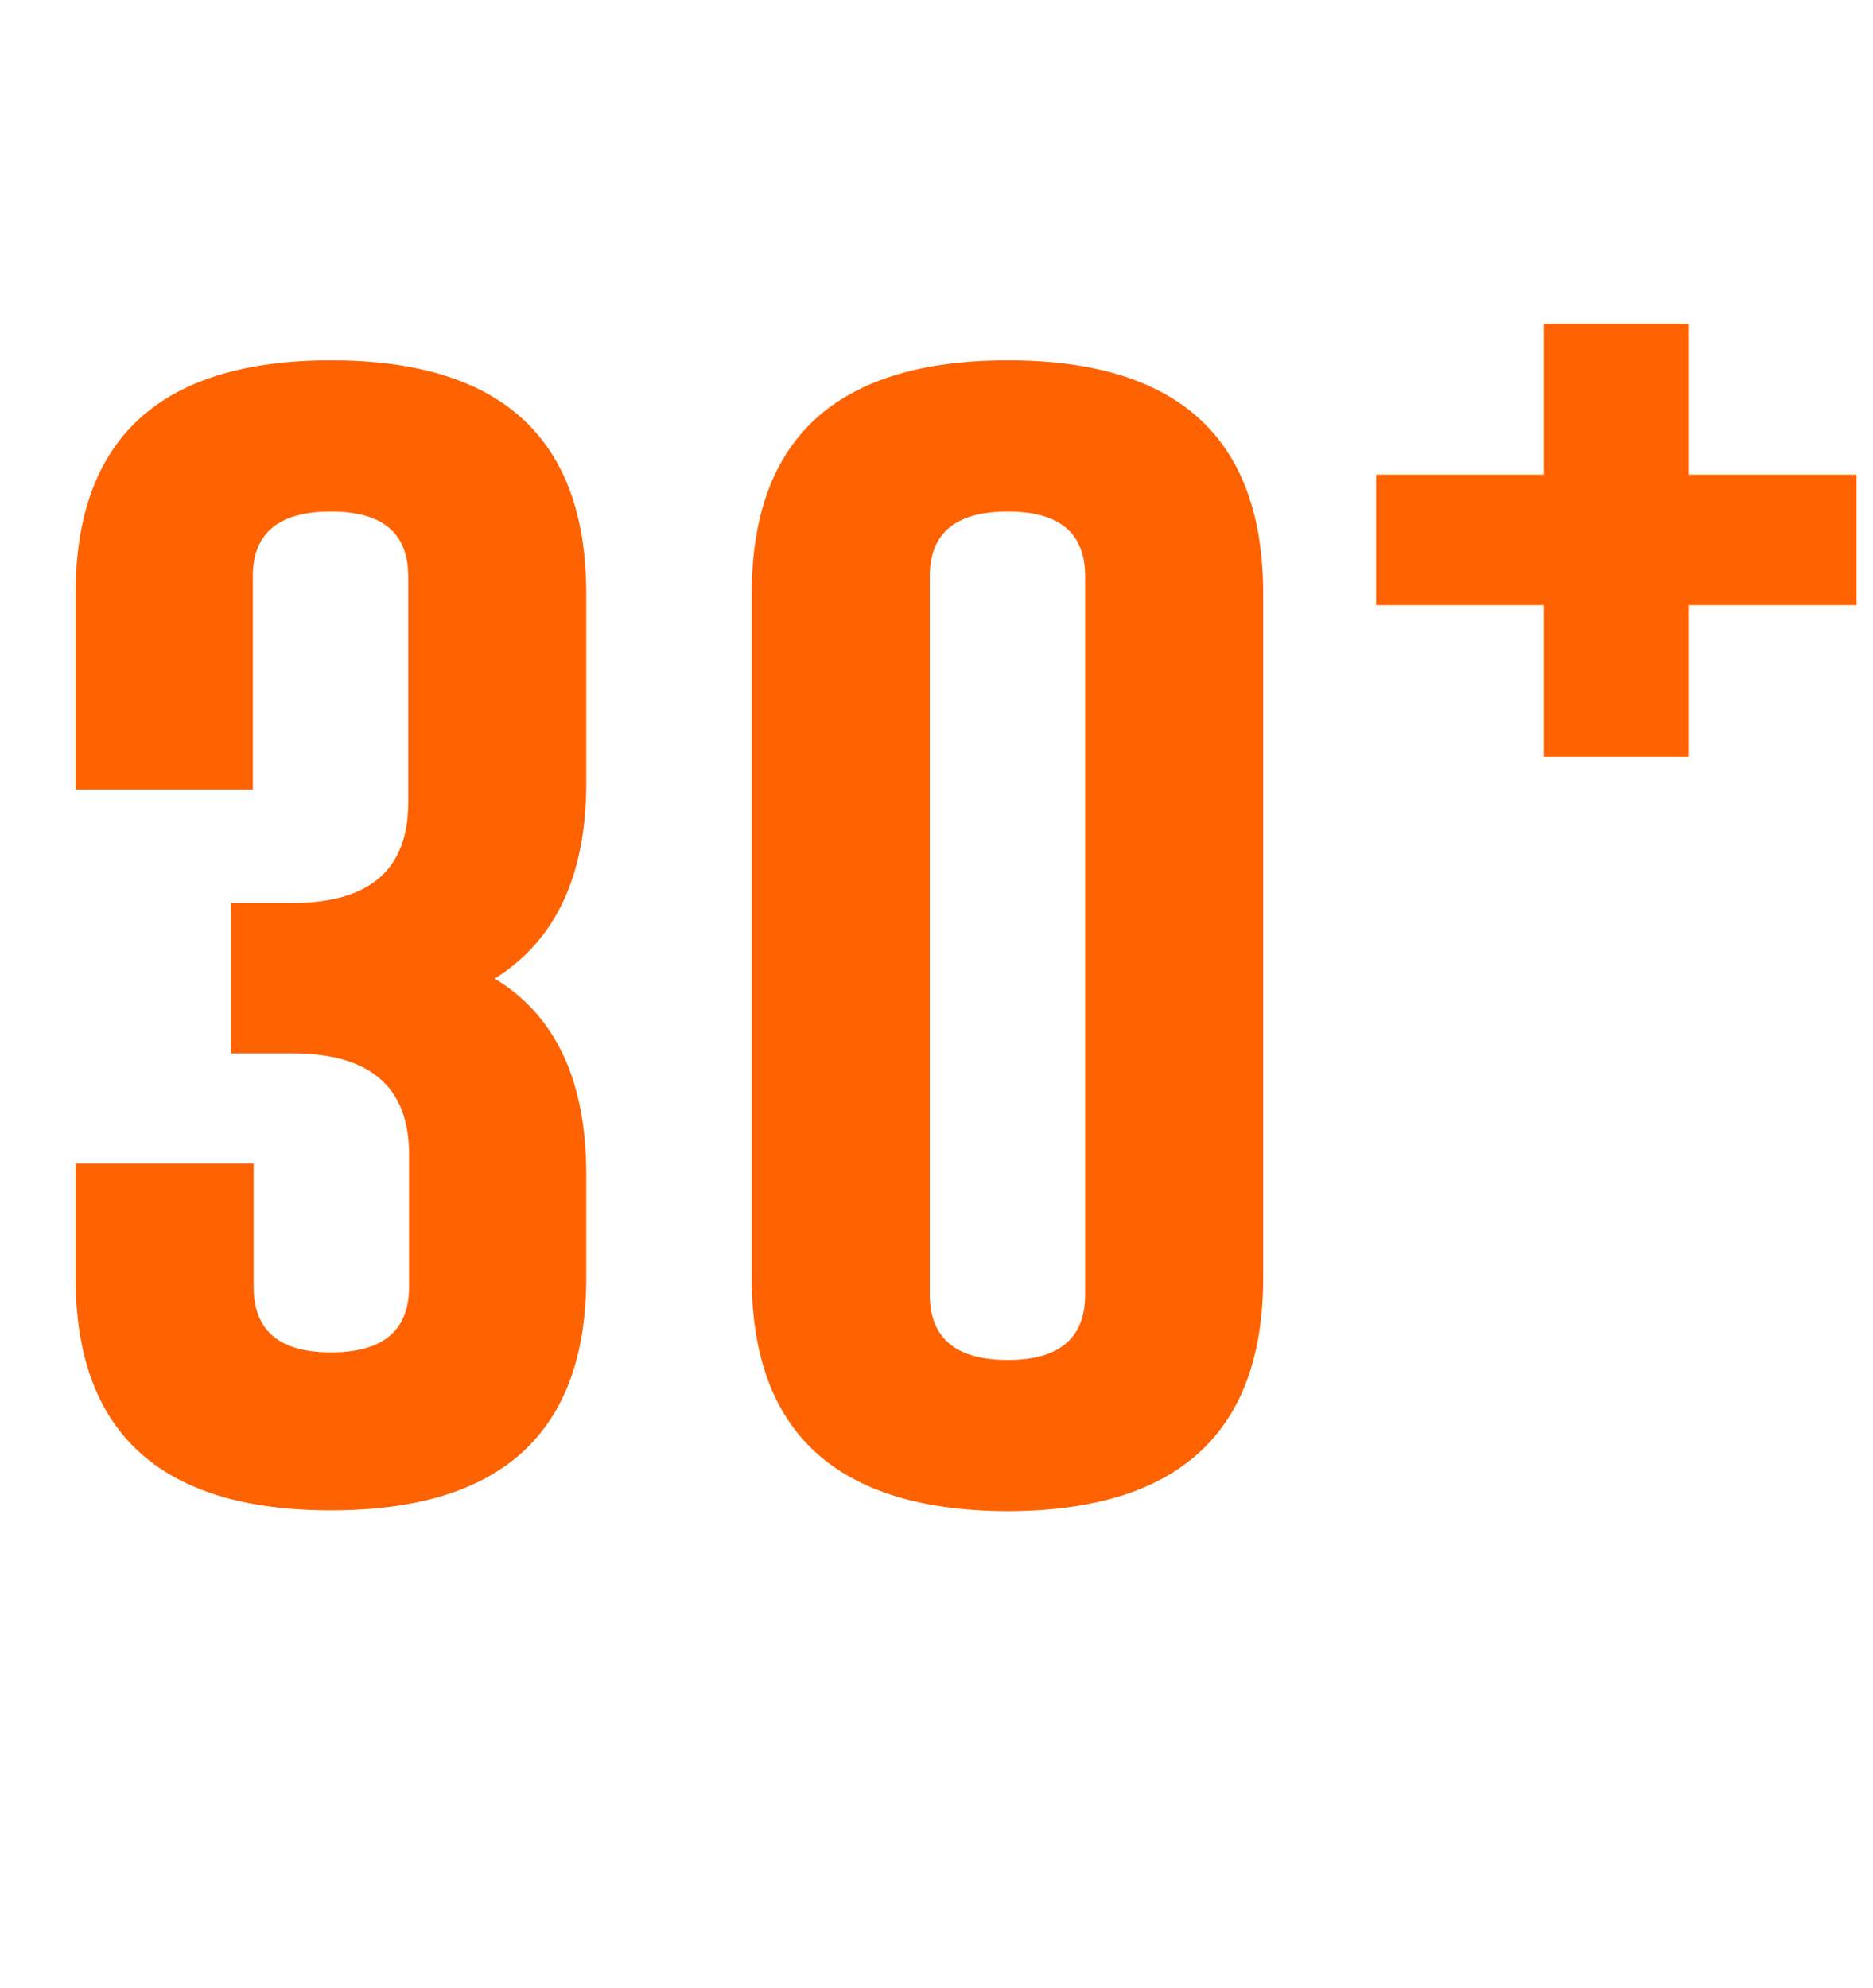
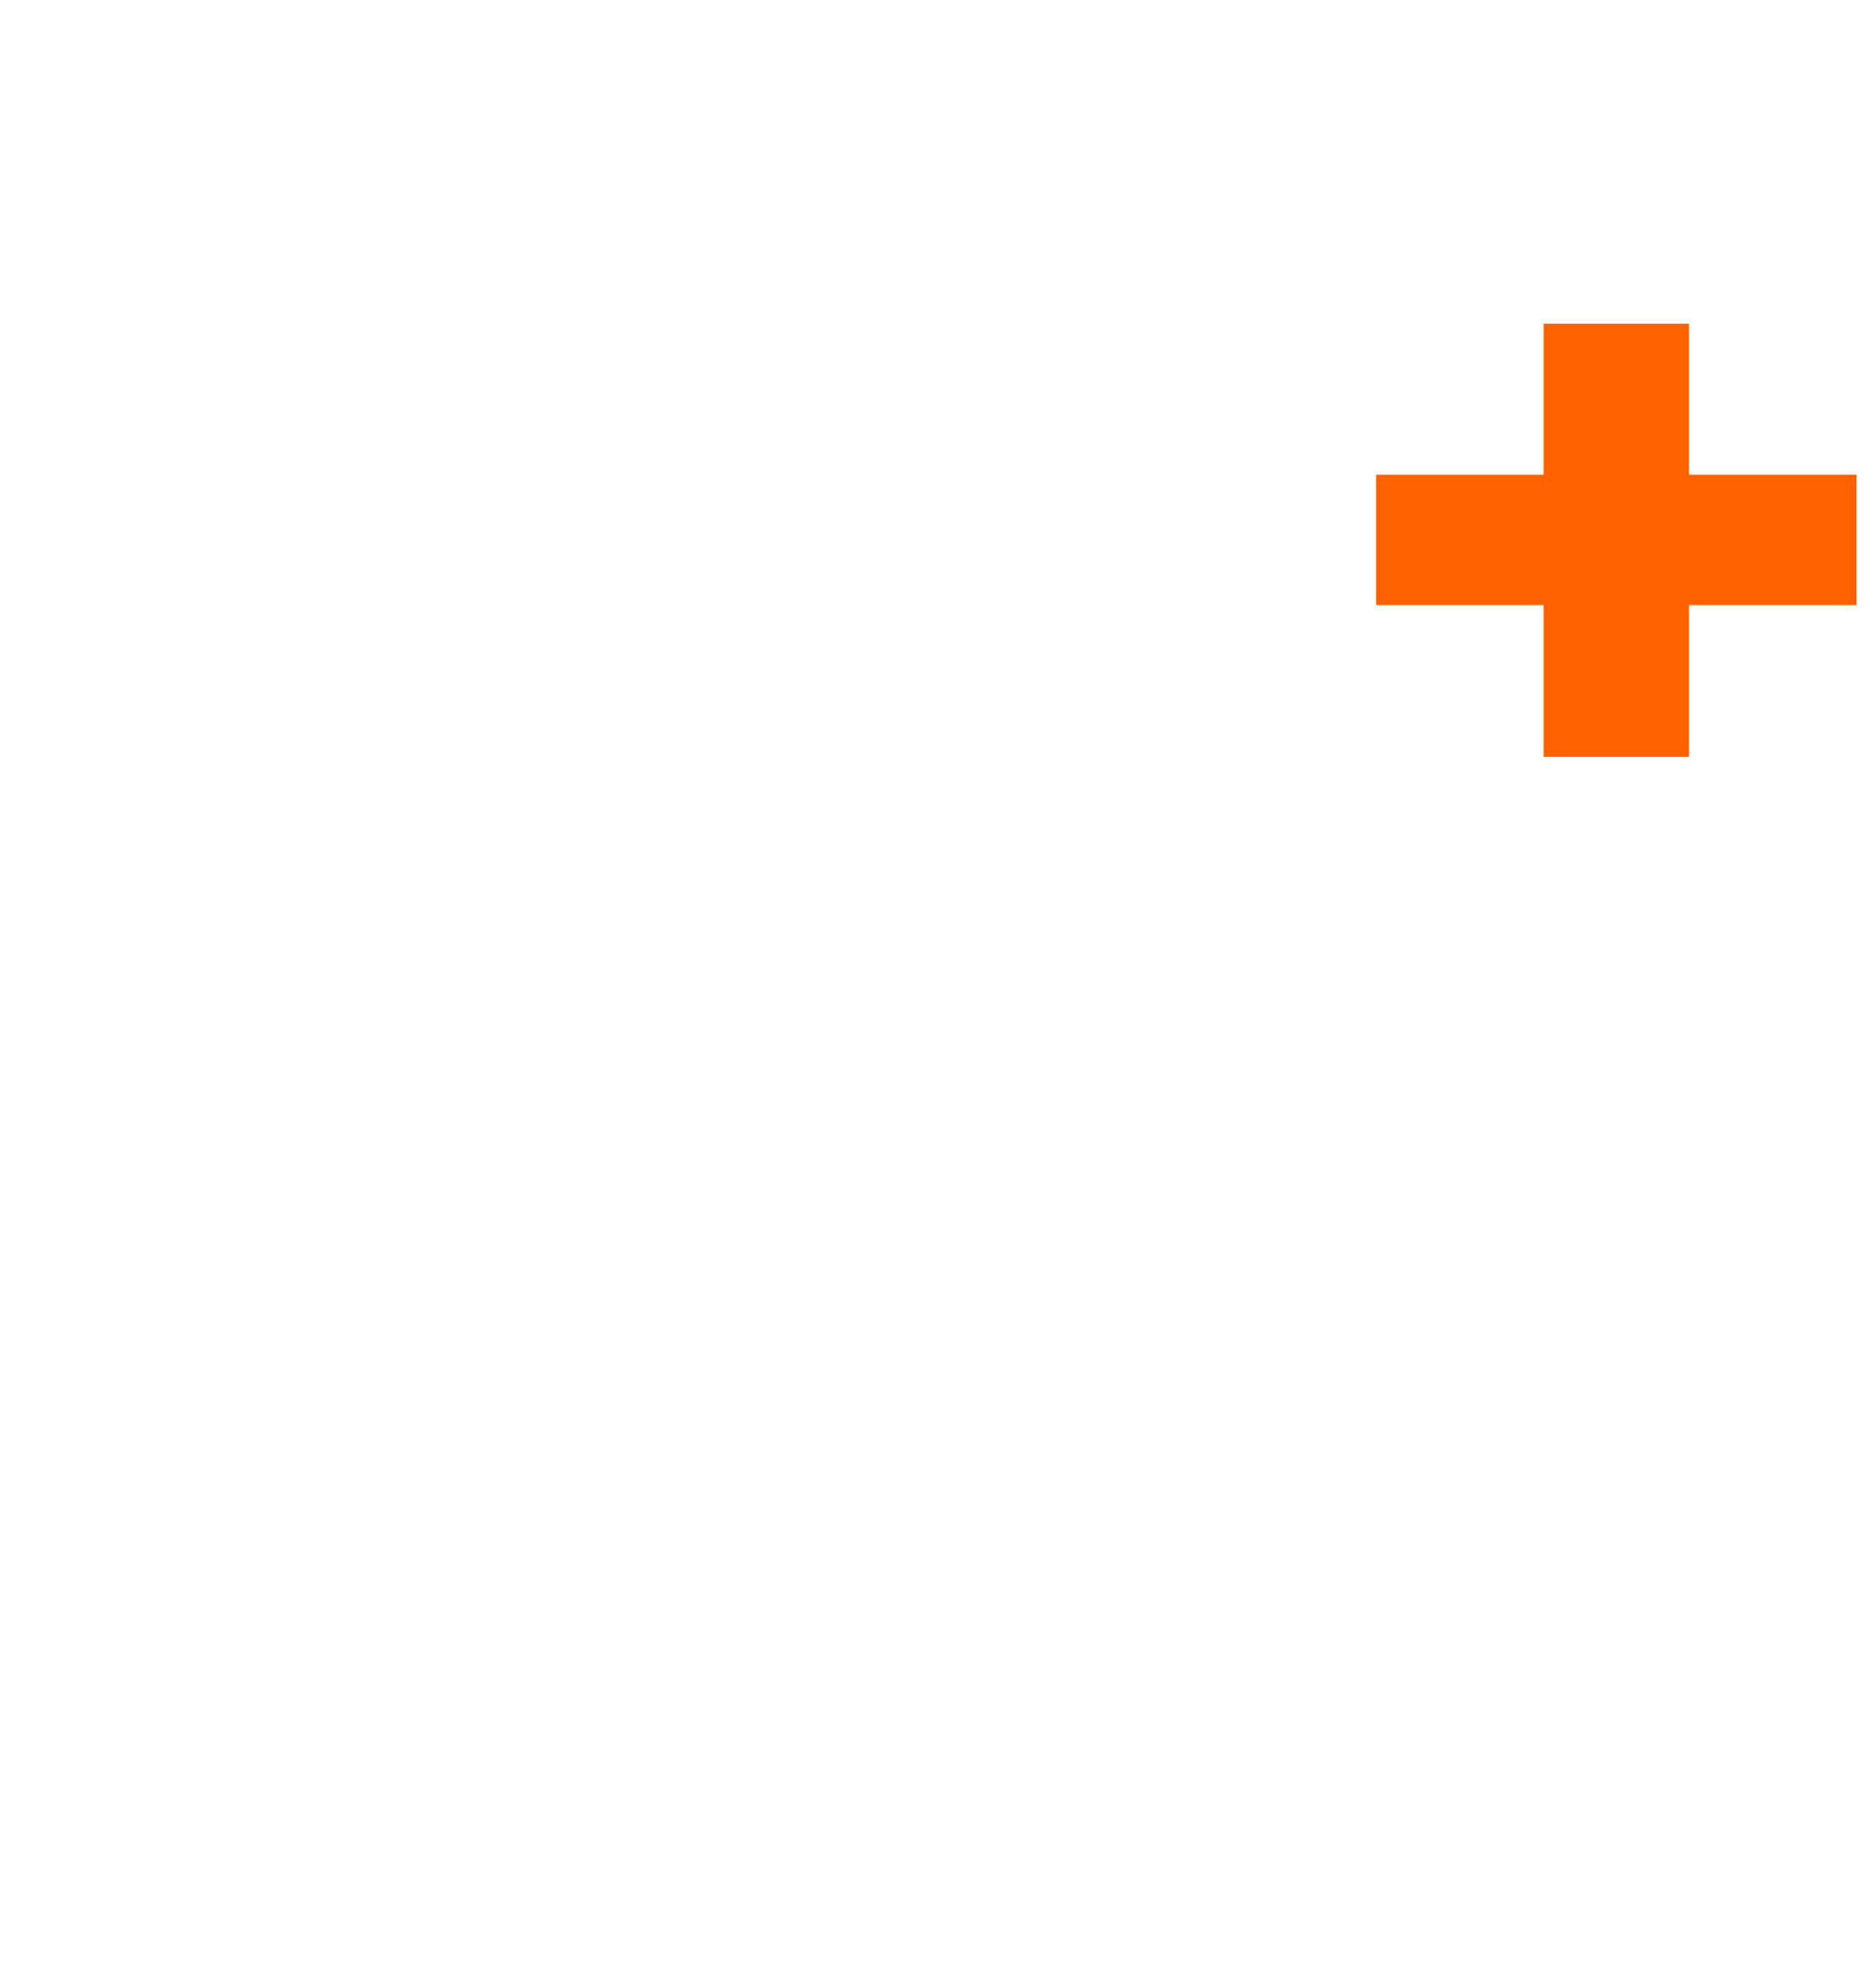
<svg xmlns="http://www.w3.org/2000/svg" width="49" height="52" viewBox="0 0 49 52" fill="none">
-   <path d="M8.657 39.505C4.204 39.505 1.978 37.477 1.978 33.419V30.431H6.636V33.661C6.636 34.803 7.31 35.374 8.657 35.374C10.02 35.374 10.701 34.803 10.701 33.661V30.189C10.701 28.431 9.683 27.552 7.646 27.552H6.042V23.619H7.646C9.668 23.619 10.679 22.748 10.679 21.004V15.072C10.679 13.944 10.005 13.38 8.657 13.38C7.295 13.38 6.614 13.944 6.614 15.072V20.653H1.978V15.533C1.978 11.461 4.204 9.425 8.657 9.425C13.11 9.425 15.337 11.461 15.337 15.533V20.477C15.337 22.894 14.539 24.601 12.942 25.597C14.539 26.564 15.337 28.27 15.337 30.716V33.419C15.337 37.477 13.11 39.505 8.657 39.505ZM19.666 15.533C19.666 11.461 21.899 9.425 26.367 9.425C30.82 9.425 33.047 11.461 33.047 15.533V33.419C33.047 37.477 30.82 39.513 26.367 39.527C21.899 39.513 19.666 37.477 19.666 33.419V15.533ZM24.324 33.858C24.324 35.001 25.005 35.572 26.367 35.572C27.715 35.572 28.389 35.001 28.389 33.858V15.072C28.389 13.944 27.715 13.38 26.367 13.38C25.005 13.38 24.324 13.944 24.324 15.072V33.858Z" fill="#FF6200" />
  <path d="M48.57 12.416V15.828H44.187V19.797H40.383V15.828H36V12.416H40.383V8.468H44.187V12.416H48.57Z" fill="#FF6200" />
</svg>